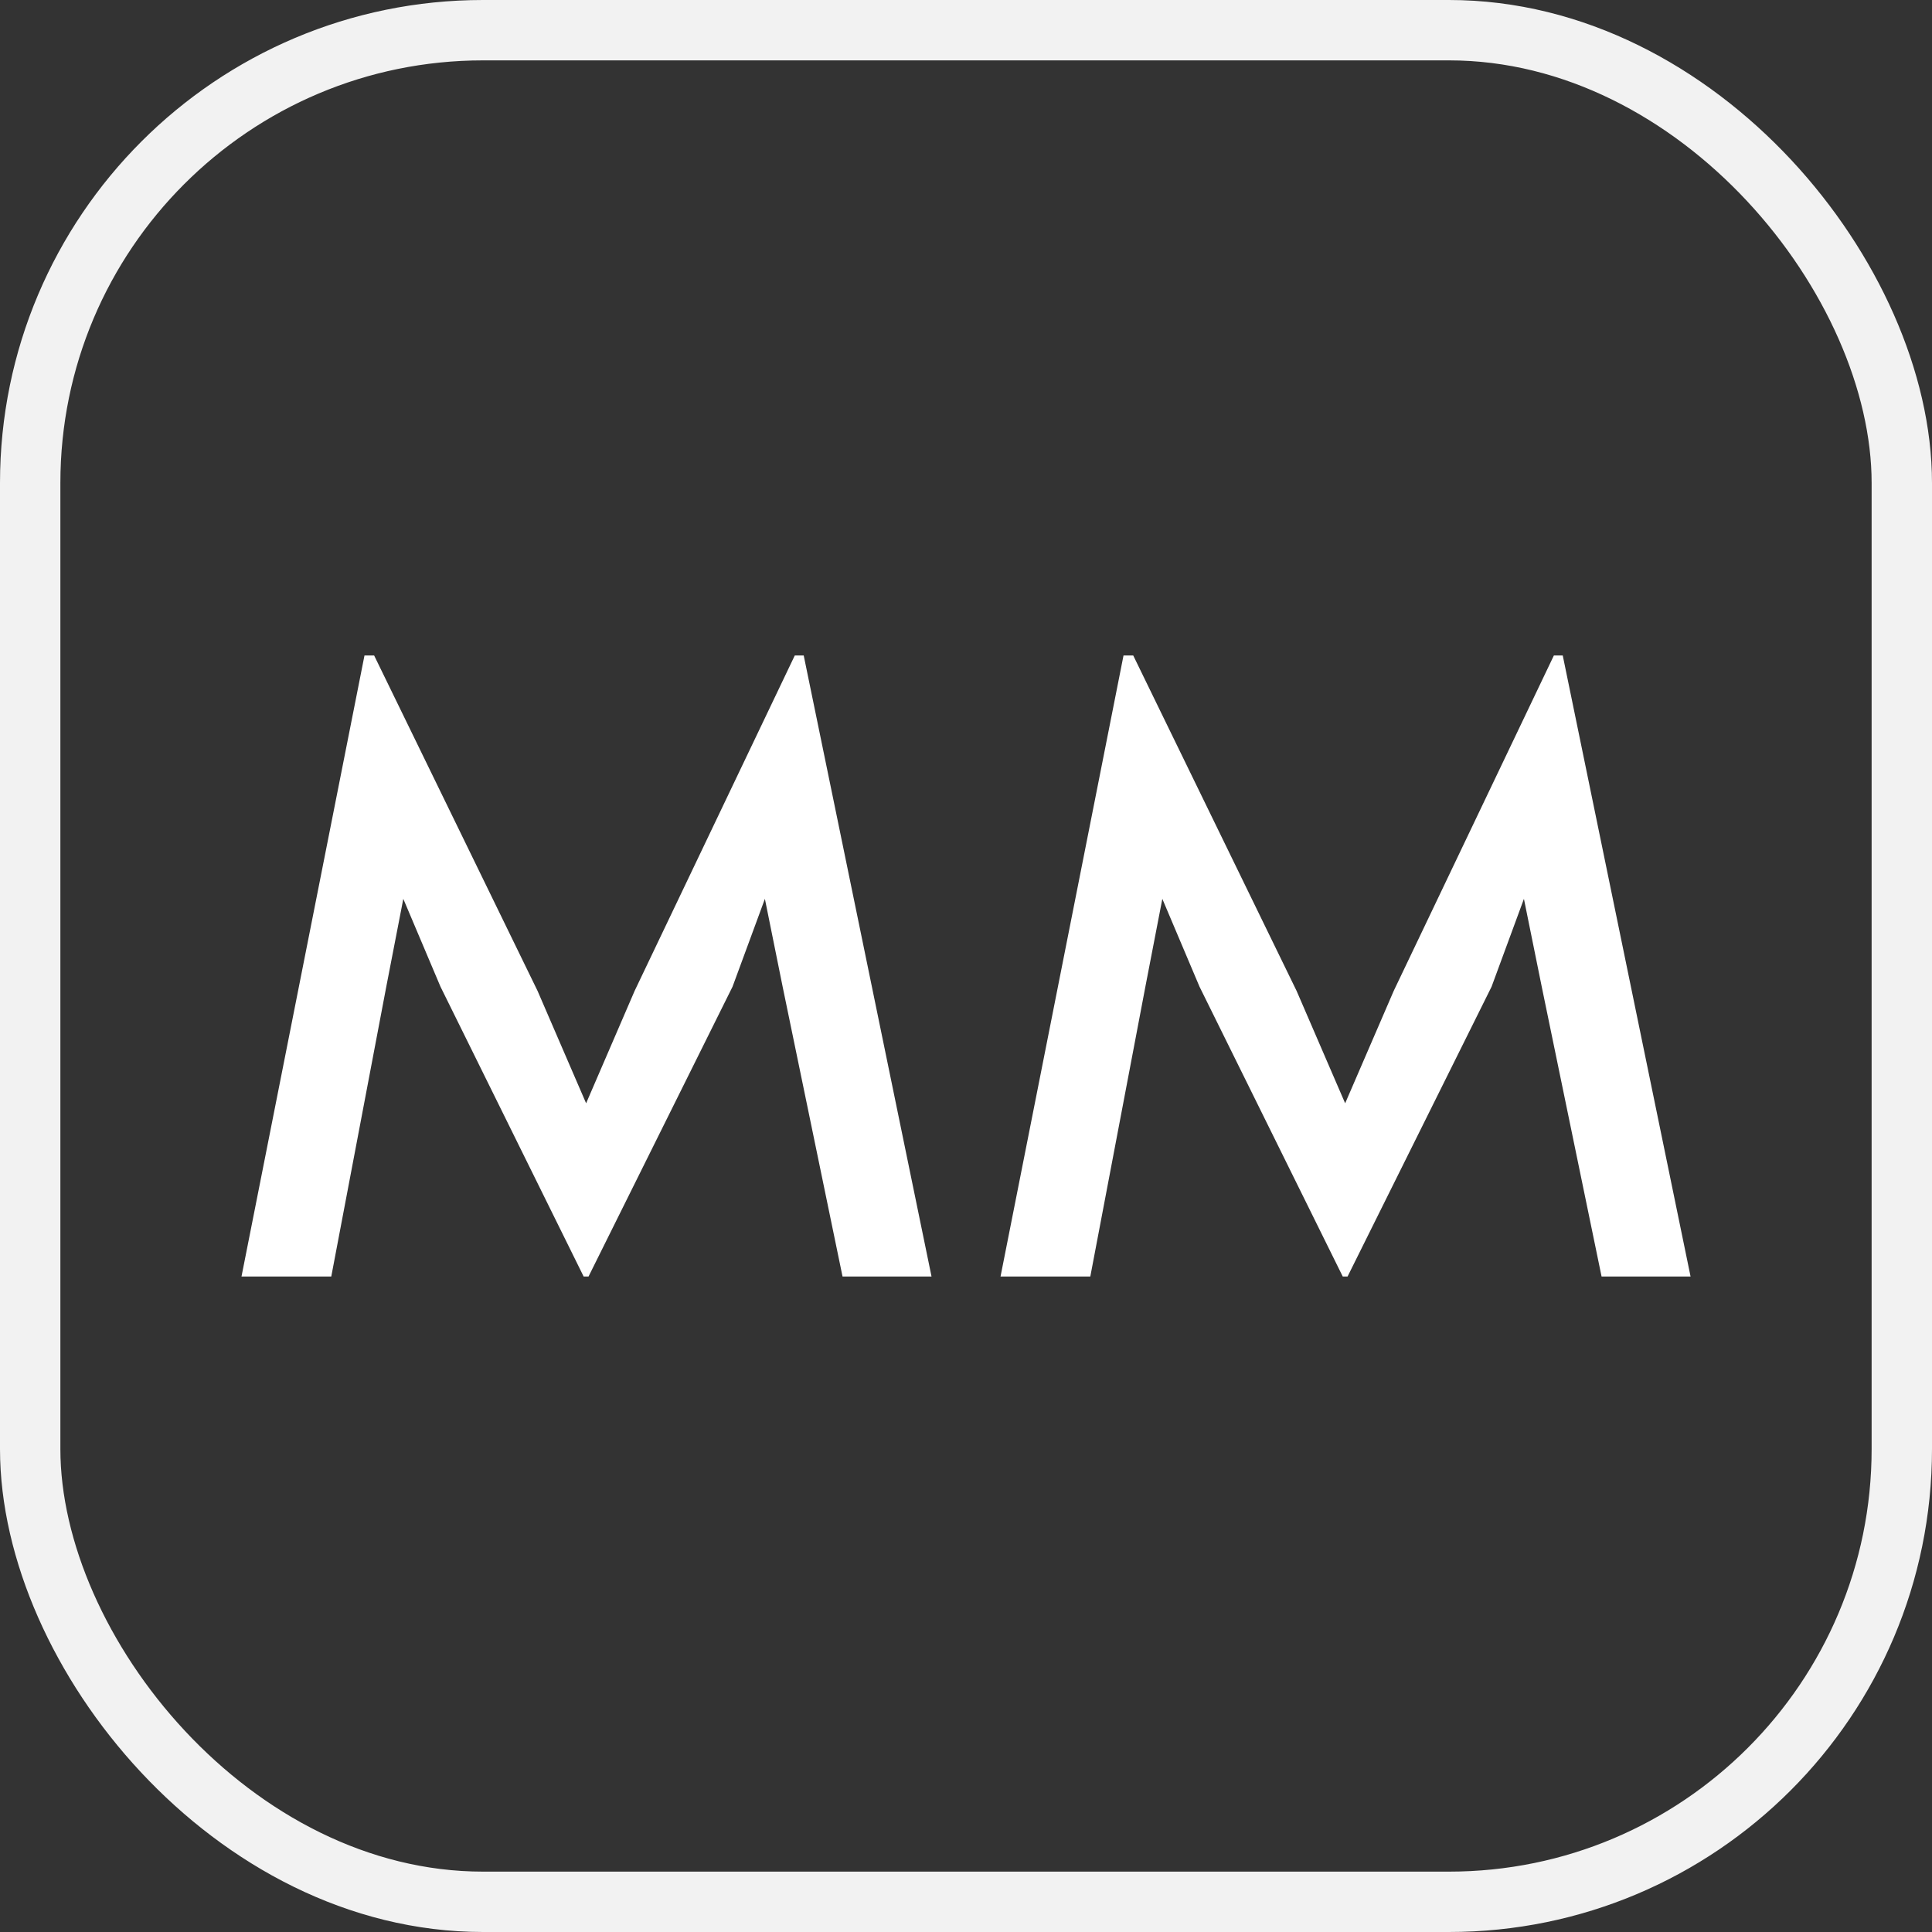
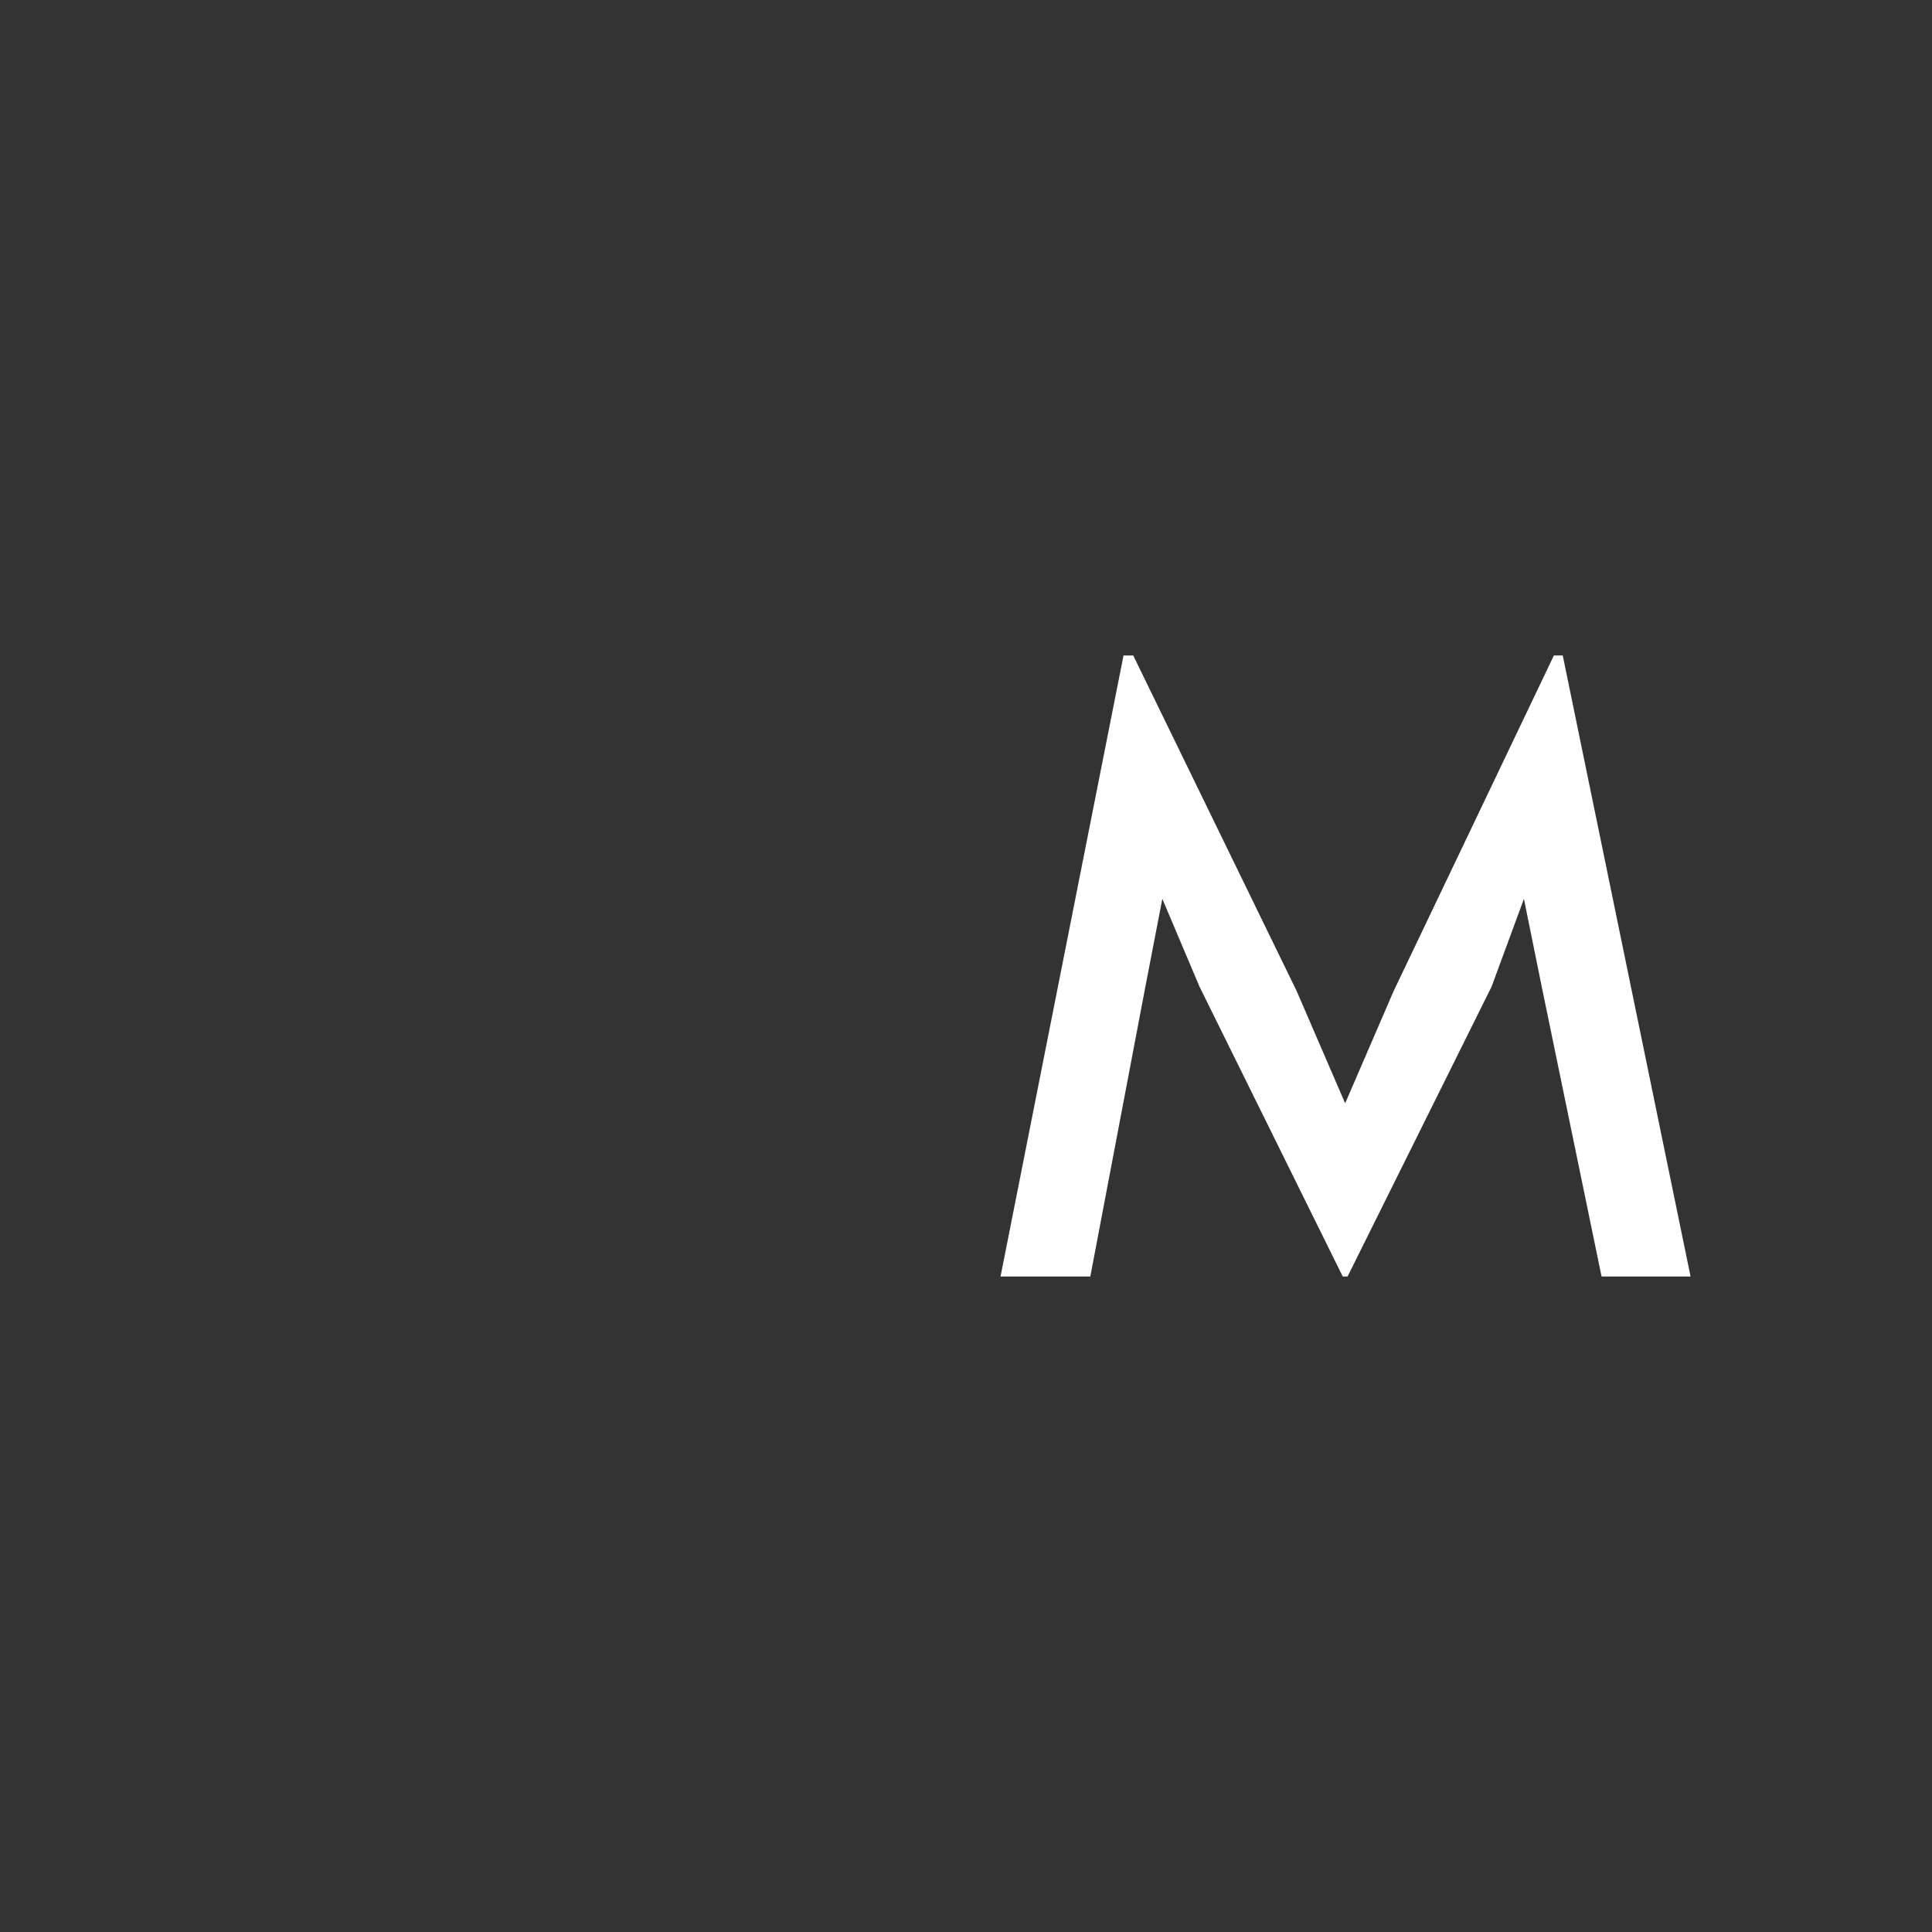
<svg xmlns="http://www.w3.org/2000/svg" width="32" height="32" viewBox="0 0 32 32" fill="none">
  <rect x="0" y="0" width="32" height="32" fill="#333333" stroke="none" />
-   <rect x="0.5" y="0.5" width="31" height="31" rx="7.5" stroke="#F2F2F2" />
-   <path d="M7.296 16.343L6.68 14.888L6.398 16.343L5.487 21.143H4L6.037 10.857H6.197L8.904 16.413L9.708 18.274L10.511 16.413L13.164 10.857H13.312L15.429 21.143H13.955L12.963 16.343L12.669 14.888L12.133 16.343L9.748 21.143H9.667L7.296 16.343Z" fill="white" />
  <path d="M19.868 16.343L19.252 14.888L18.971 16.343L18.059 21.143H16.572L18.609 10.857H18.77L21.476 16.413L22.28 18.274L23.084 16.413L25.737 10.857H25.884L28.001 21.143H26.527L25.536 16.343L25.241 14.888L24.705 16.343L22.32 21.143H22.24L19.868 16.343Z" fill="white" />
</svg>